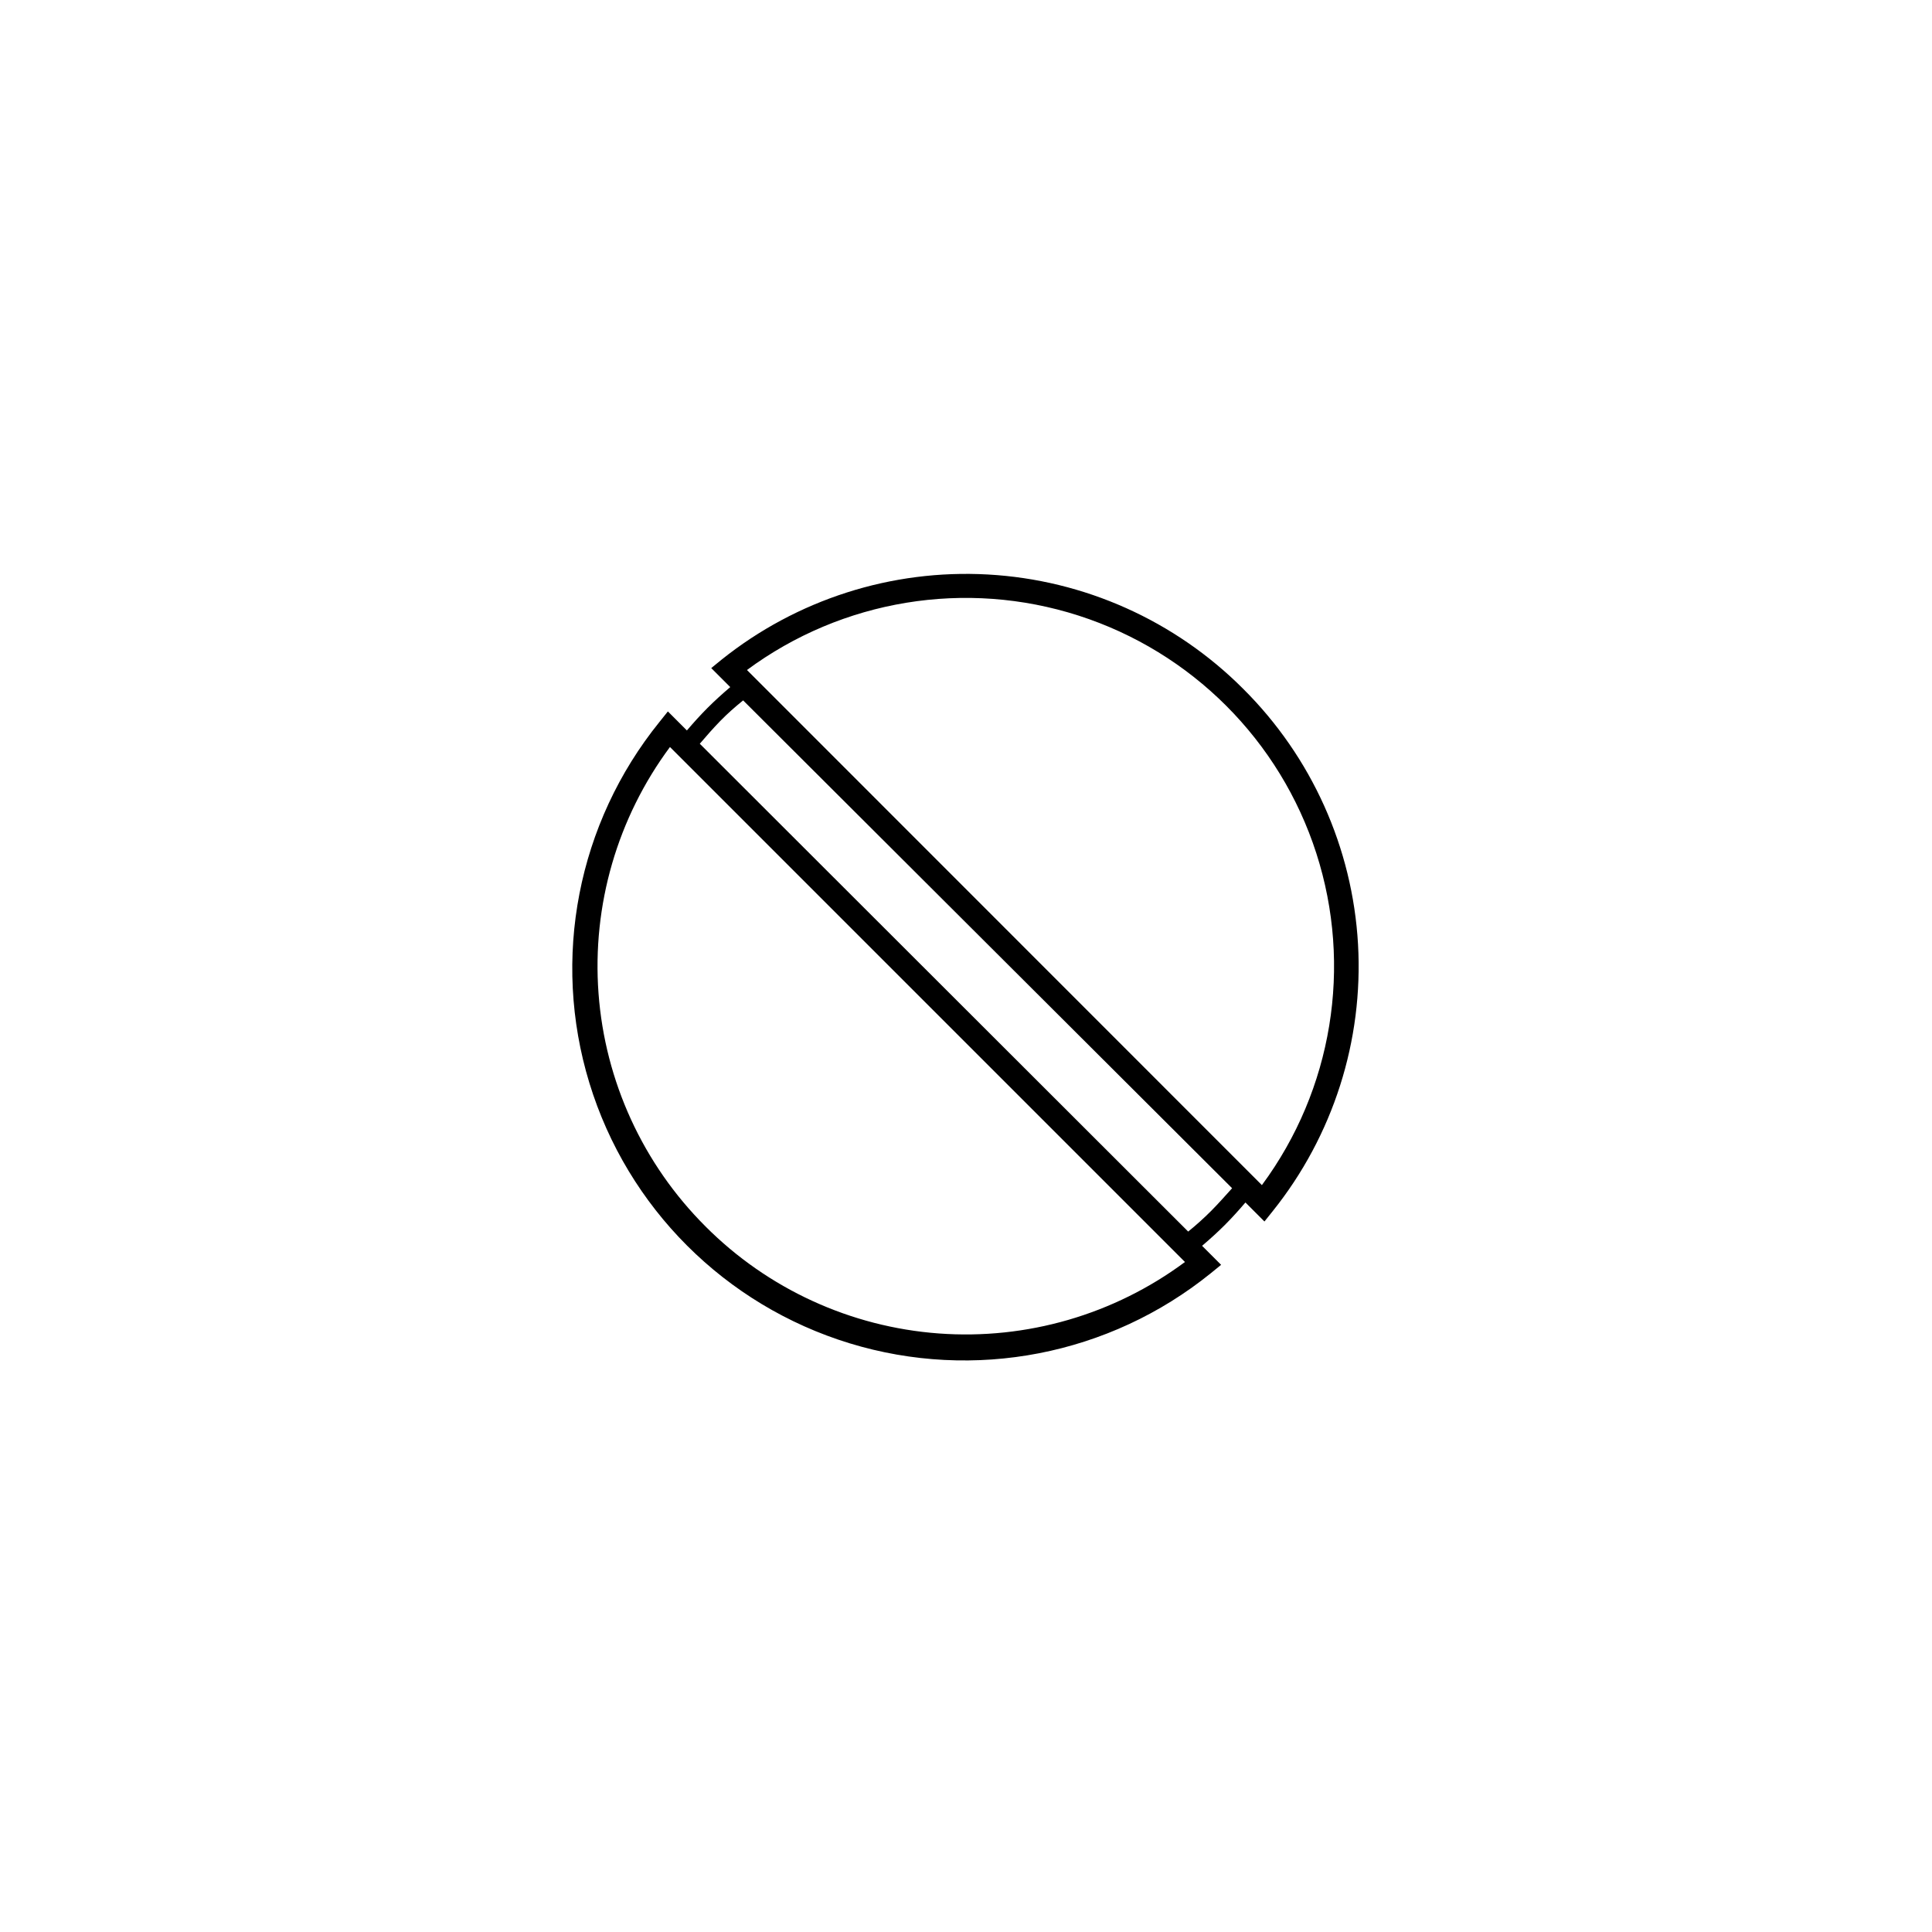
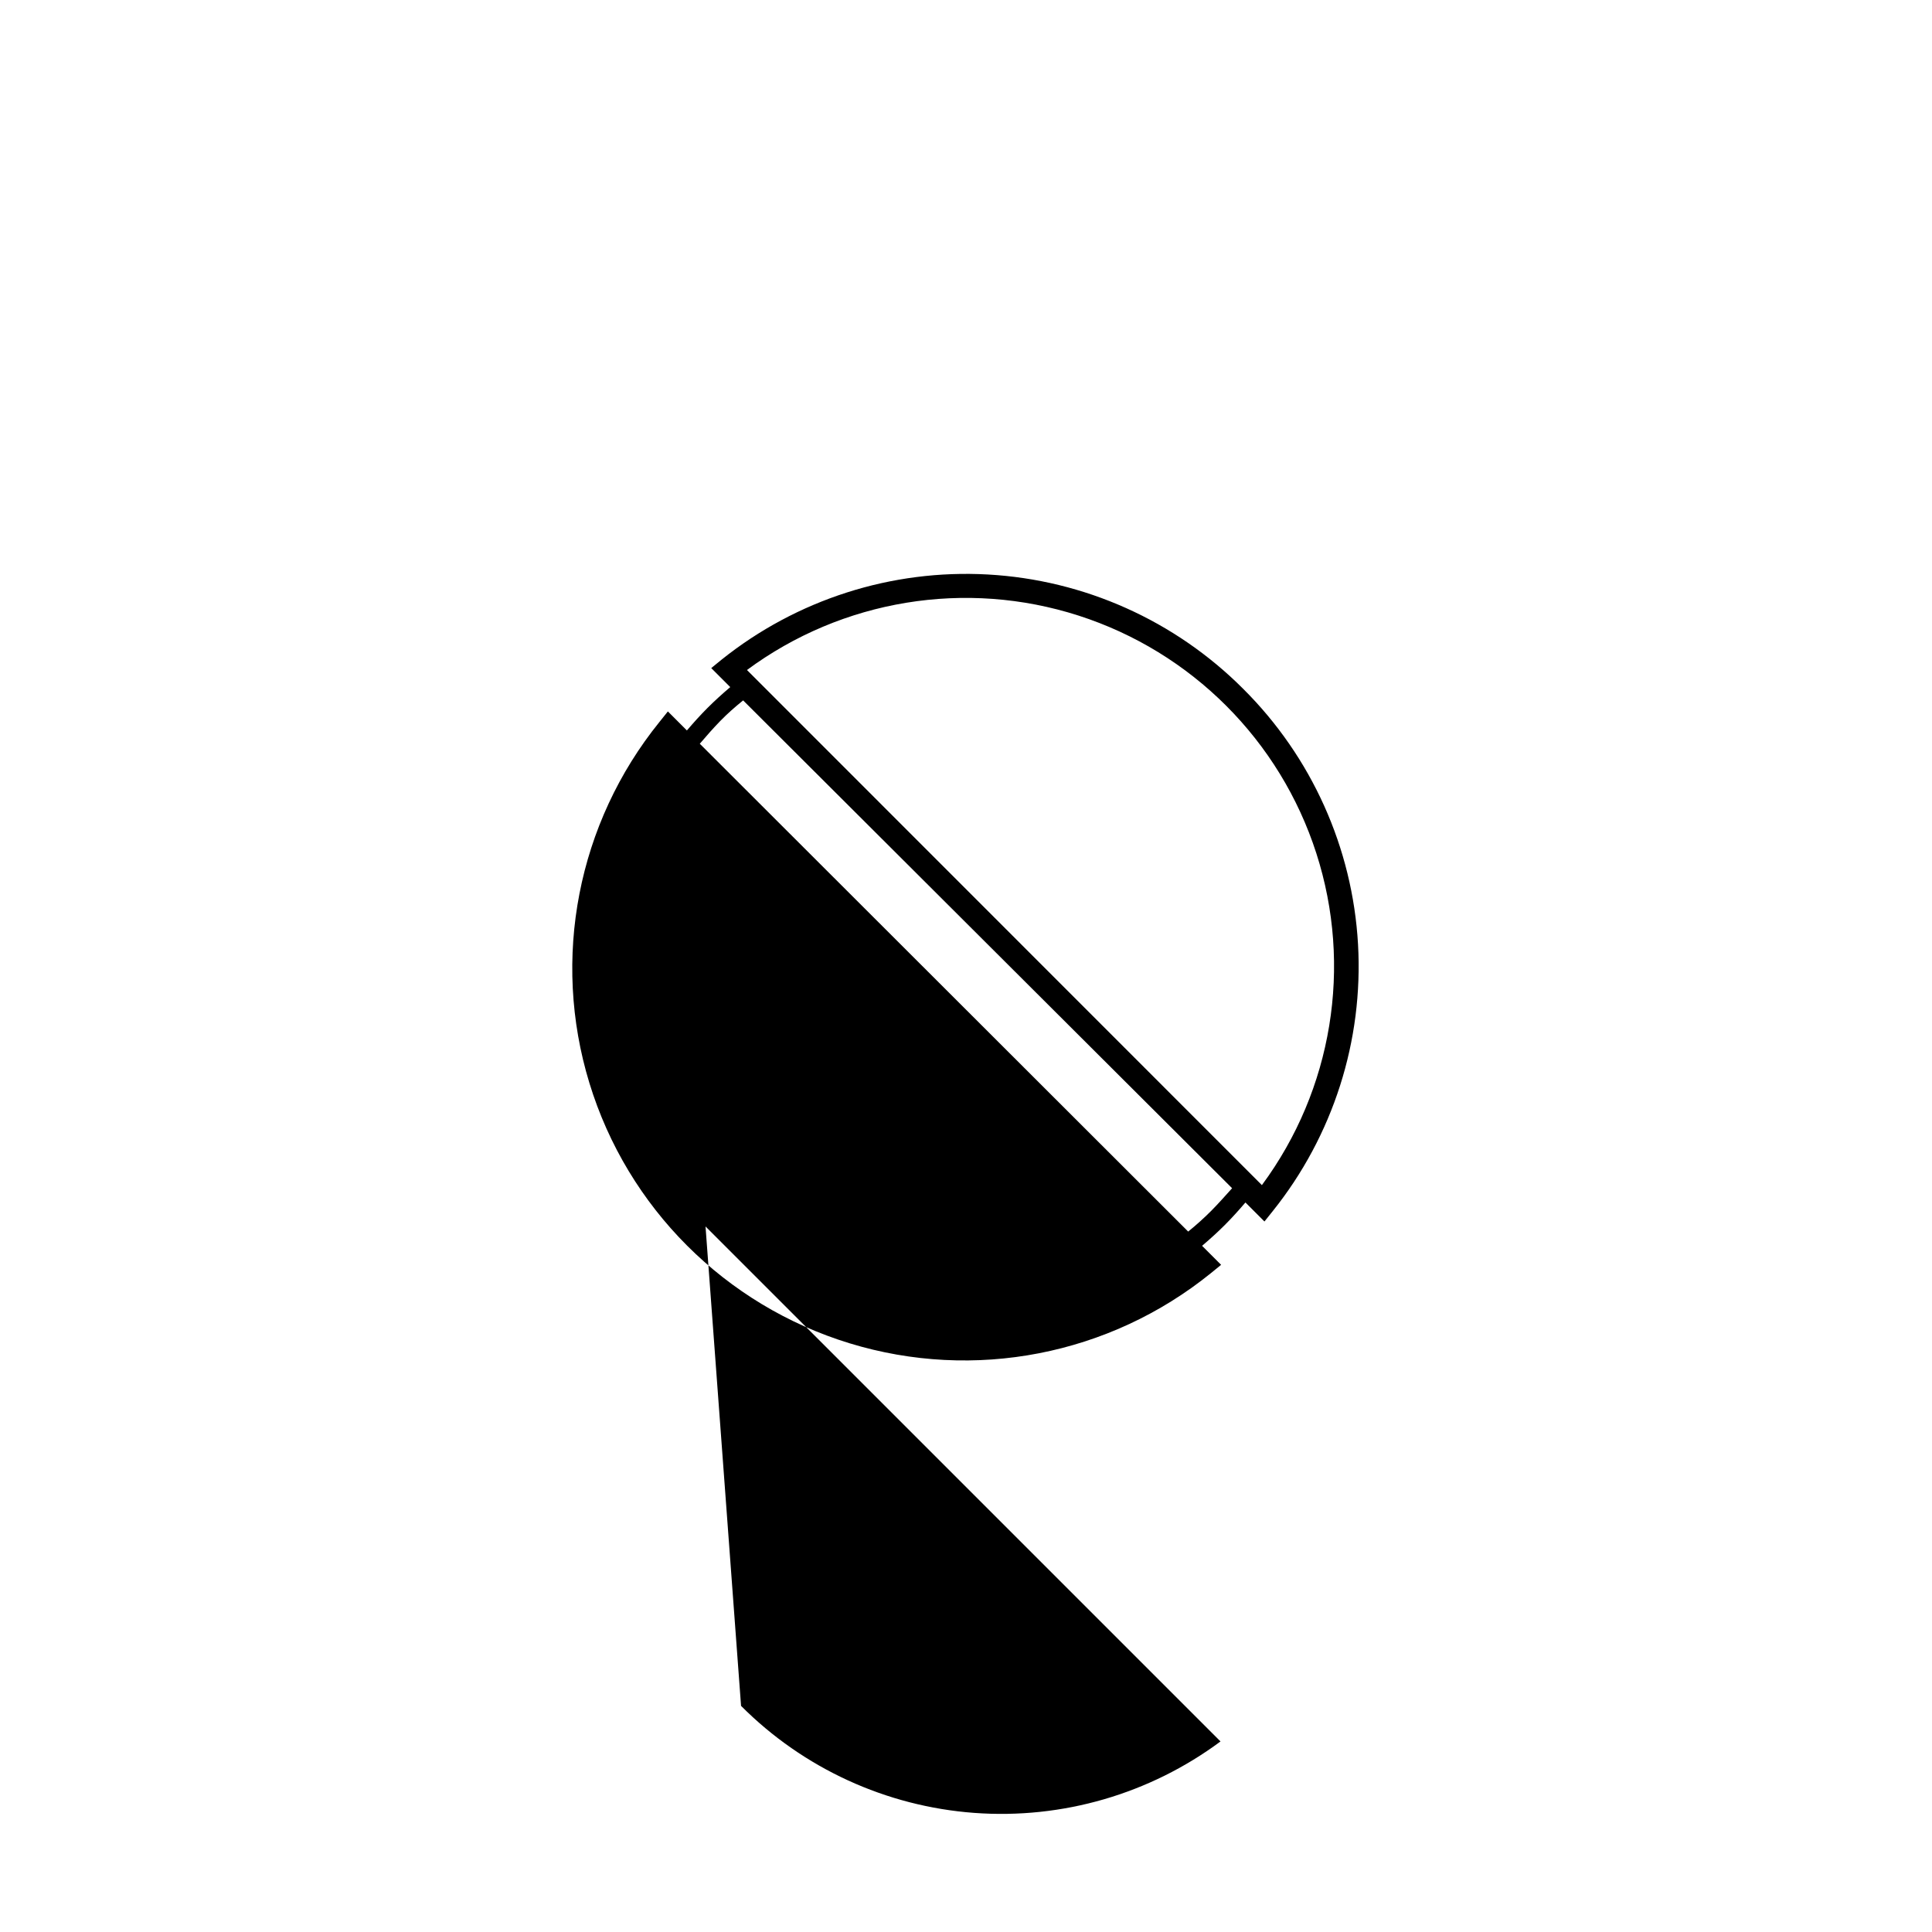
<svg xmlns="http://www.w3.org/2000/svg" fill="#000000" width="800px" height="800px" version="1.1" viewBox="144 144 512 512">
-   <path d="m473.45 326.54c-18.047-18.086-42.137-28.871-67.648-30.293-25.512-1.422-50.648 6.617-70.598 22.586l-2.719 2.215 5.039 5.039c-2.066 1.762-4.082 3.578-5.996 5.492-1.914 1.914-3.727 3.93-5.492 5.996l-5.039-5.039-2.215 2.769c-21.715 26.84-28.68 62.715-18.578 95.73 10.098 33.016 35.938 58.855 68.953 68.953 33.016 10.102 68.891 3.137 95.73-18.578l2.719-2.215-5.039-5.039c2.066-1.762 4.082-3.578 5.996-5.492 1.914-1.914 3.727-3.93 5.492-5.996l5.039 5.039 2.215-2.769c15.988-19.977 24.031-45.16 22.582-70.707-1.453-25.543-12.293-49.652-30.441-67.691zm-142.48 142.48c-16.562-16.52-26.625-38.449-28.355-61.777-1.73-23.328 4.992-46.5 18.934-65.281l136.48 136.48c-18.785 13.945-41.957 20.664-65.285 18.934s-45.258-11.793-61.777-28.355zm133.96-4.082c-1.914 1.914-3.93 3.727-6.047 5.441l-129.43-129.28c1.762-2.066 3.527-4.082 5.441-6.047 1.914-1.965 3.93-3.727 6.047-5.441l129.58 129.28c-1.863 2.066-3.676 4.129-5.59 6.047zm13.504-6.852-136.48-136.53c25.27-18.676 57.992-24.039 87.902-14.41 29.914 9.629 53.359 33.074 62.988 62.988 9.633 29.914 4.266 62.633-14.41 87.906z" />
+   <path d="m473.45 326.54c-18.047-18.086-42.137-28.871-67.648-30.293-25.512-1.422-50.648 6.617-70.598 22.586l-2.719 2.215 5.039 5.039c-2.066 1.762-4.082 3.578-5.996 5.492-1.914 1.914-3.727 3.93-5.492 5.996l-5.039-5.039-2.215 2.769c-21.715 26.84-28.68 62.715-18.578 95.73 10.098 33.016 35.938 58.855 68.953 68.953 33.016 10.102 68.891 3.137 95.73-18.578l2.719-2.215-5.039-5.039c2.066-1.762 4.082-3.578 5.996-5.492 1.914-1.914 3.727-3.93 5.492-5.996l5.039 5.039 2.215-2.769c15.988-19.977 24.031-45.16 22.582-70.707-1.453-25.543-12.293-49.652-30.441-67.691zm-142.48 142.48l136.48 136.48c-18.785 13.945-41.957 20.664-65.285 18.934s-45.258-11.793-61.777-28.355zm133.96-4.082c-1.914 1.914-3.93 3.727-6.047 5.441l-129.43-129.28c1.762-2.066 3.527-4.082 5.441-6.047 1.914-1.965 3.93-3.727 6.047-5.441l129.58 129.28c-1.863 2.066-3.676 4.129-5.59 6.047zm13.504-6.852-136.48-136.53c25.27-18.676 57.992-24.039 87.902-14.41 29.914 9.629 53.359 33.074 62.988 62.988 9.633 29.914 4.266 62.633-14.41 87.906z" />
</svg>